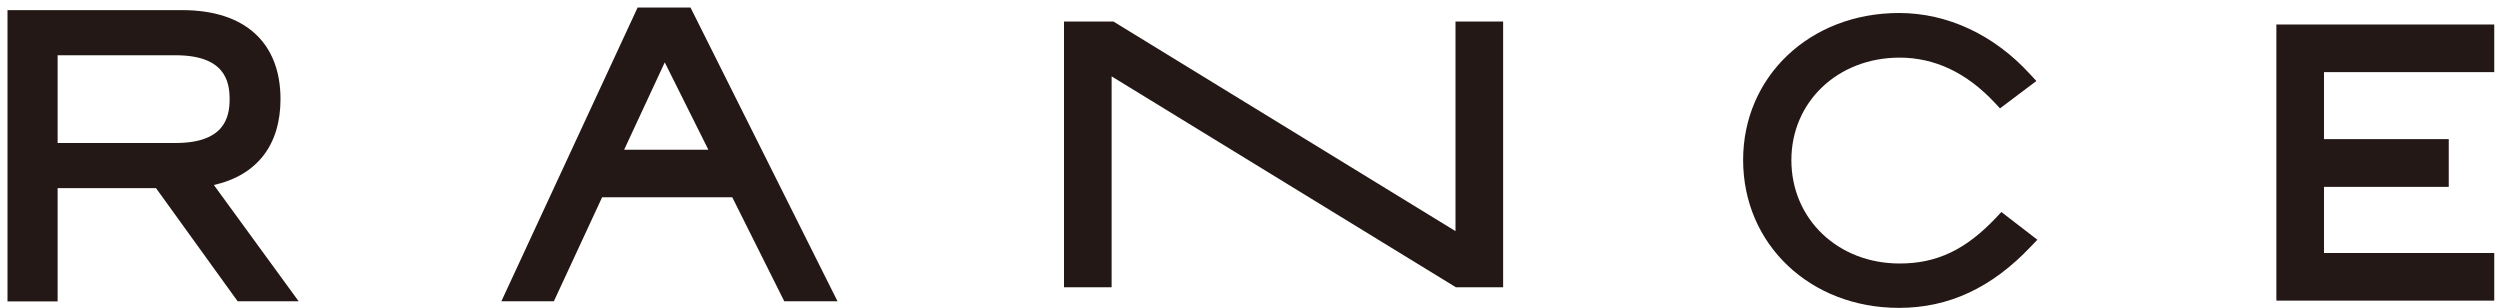
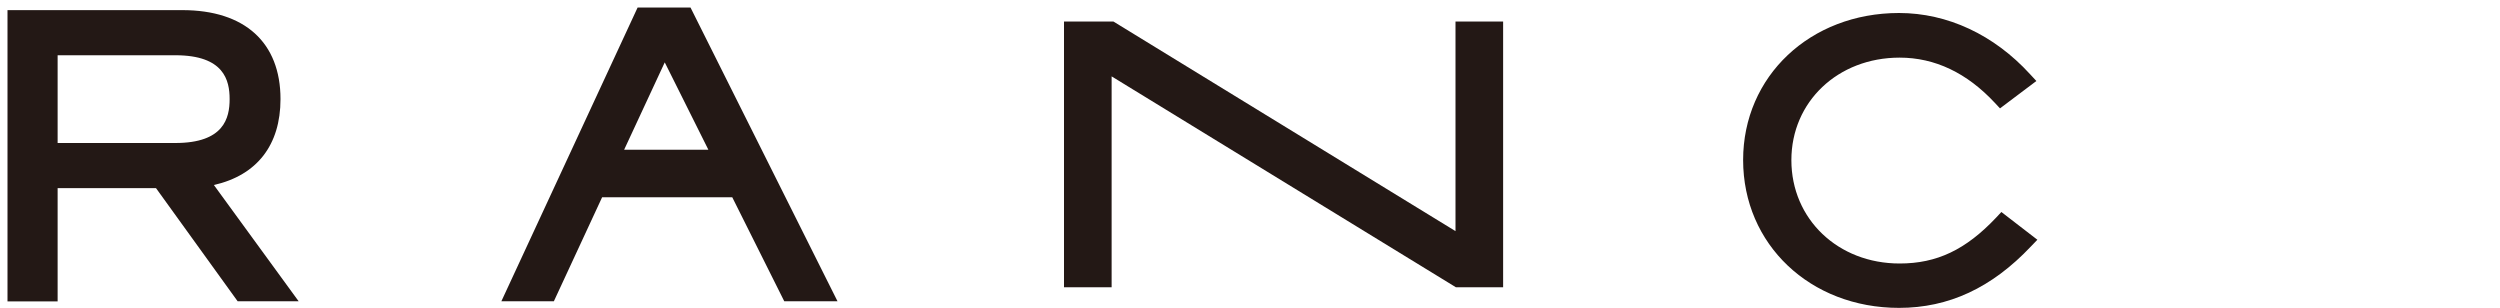
<svg xmlns="http://www.w3.org/2000/svg" version="1.1" id="レイヤー_1" x="0px" y="0px" viewBox="0 0 2000 246" style="enable-background:new 0 0 2000 246;" xml:space="preserve">
  <style type="text/css">
	.st0{fill:#231815;}
</style>
  <g>
    <polygon class="st0" points="889.3,229.8 889.3,61.1 1164.7,229.8 1202.5,229.8 1202.5,17.2 1164.4,17.2 1164.4,184.9 890.7,17.2    851.2,17.2 851.2,229.8  " />
    <path class="st0" d="M1601.1,169.6l-4.2,4.5c-24.3,25.7-47.4,36.7-77.2,36.7c-49.3,0-86.6-35.5-86.6-82.7c0-46.7,37.2-82,86.6-82   c28.2,0,53.8,12.2,76.1,36.1l4.2,4.5l29.1-21.9l-5.1-5.5c-28.8-31.5-66-48.9-104.8-48.9c-71.1,0-124.7,50.6-124.7,117.6   c0,67.5,53.6,118.3,124.7,118.3c39.7,0,74.2-16,105.5-49.1l5.2-5.4L1601.1,169.6z" />
    <path class="st0" d="M46.1,241v-90.5h78.7l65.3,90.5h48.8L171.1,148c34.5-7.8,53.3-32,53.3-68.7c0-45.3-28.6-71.2-78.5-71.2H6v233   H46.1z M46.1,44.2h94.2c38.9,0,43.4,20,43.4,35.1s-4.5,35.1-43.4,35.1H46.1V44.2z" />
-     <polygon class="st0" points="1995.4,57.7 1995.4,19.6 1821.1,19.6 1821.1,240.5 1995.4,240.5 1995.4,202.4 1859.2,202.4    1859.2,149.5 1959,149.5 1959,111.3 1859.2,111.3 1859.2,57.7  " />
    <path class="st0" d="M443.1,241l38.6-83.2h104.1l41.6,83.2h42.6L552.4,6h-42.3l-109,235H443.1z M531.8,49.9l34.9,69.9h-67.4   L531.8,49.9z" />
  </g>
</svg>